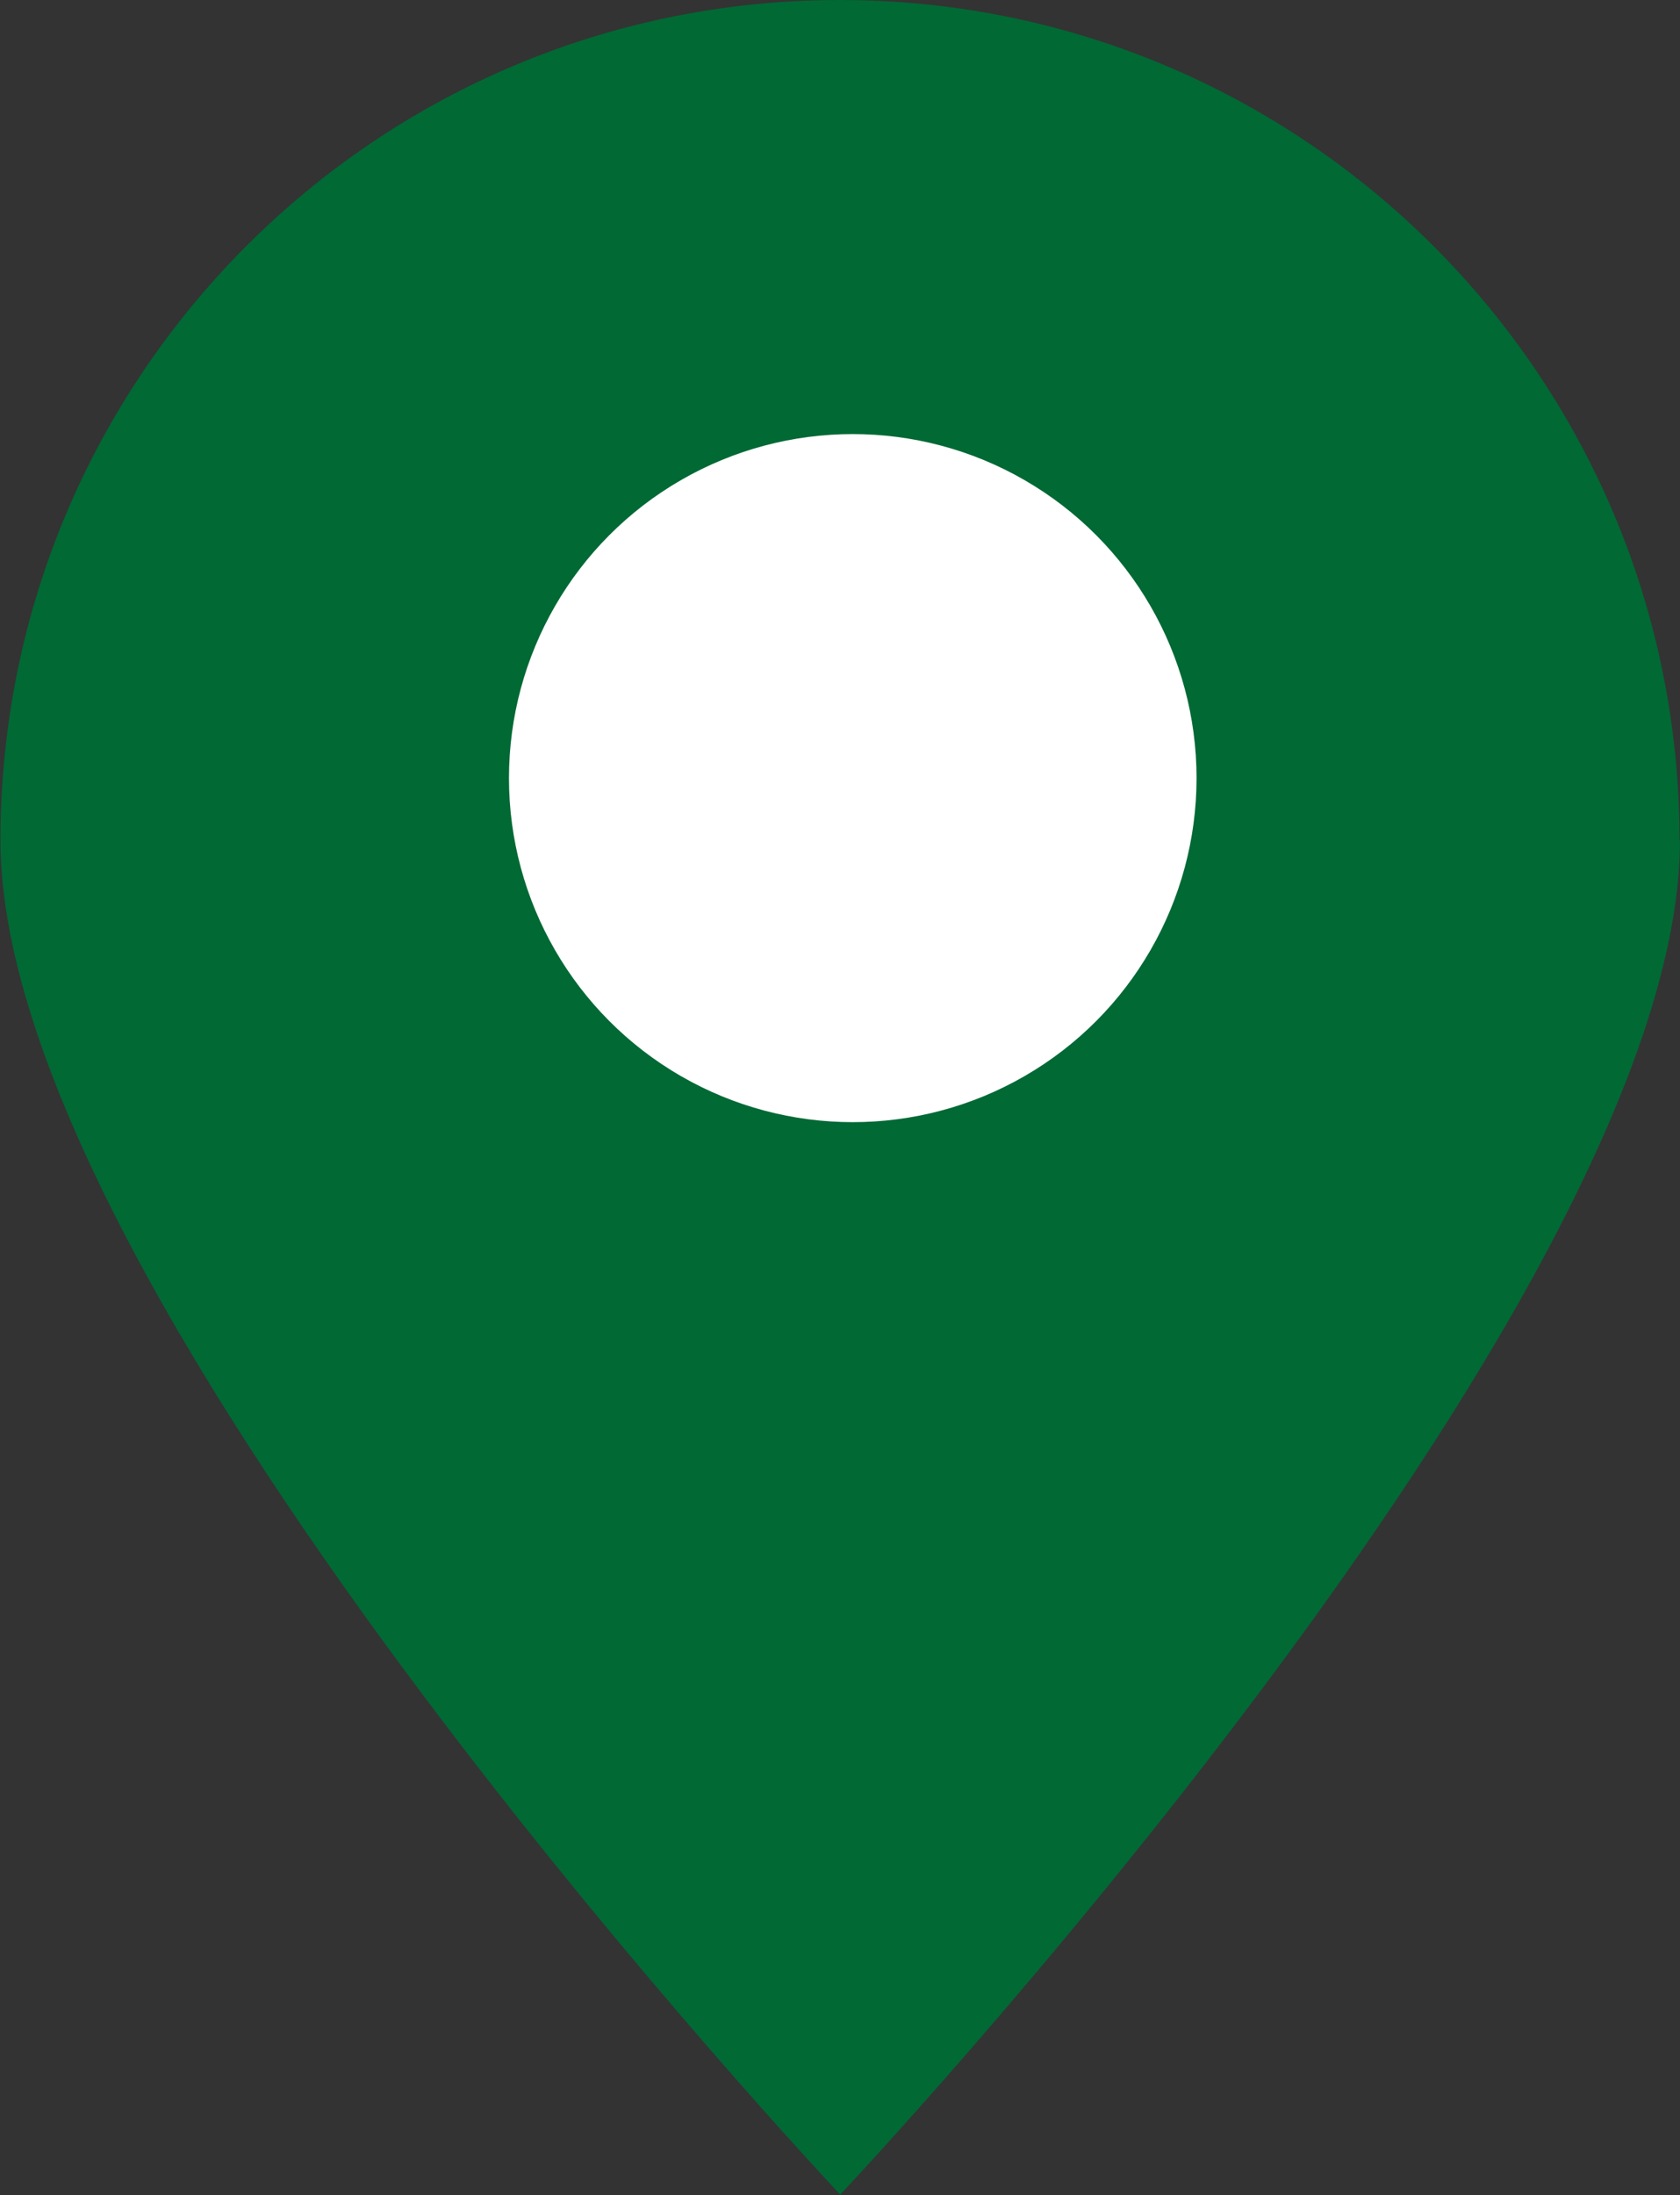
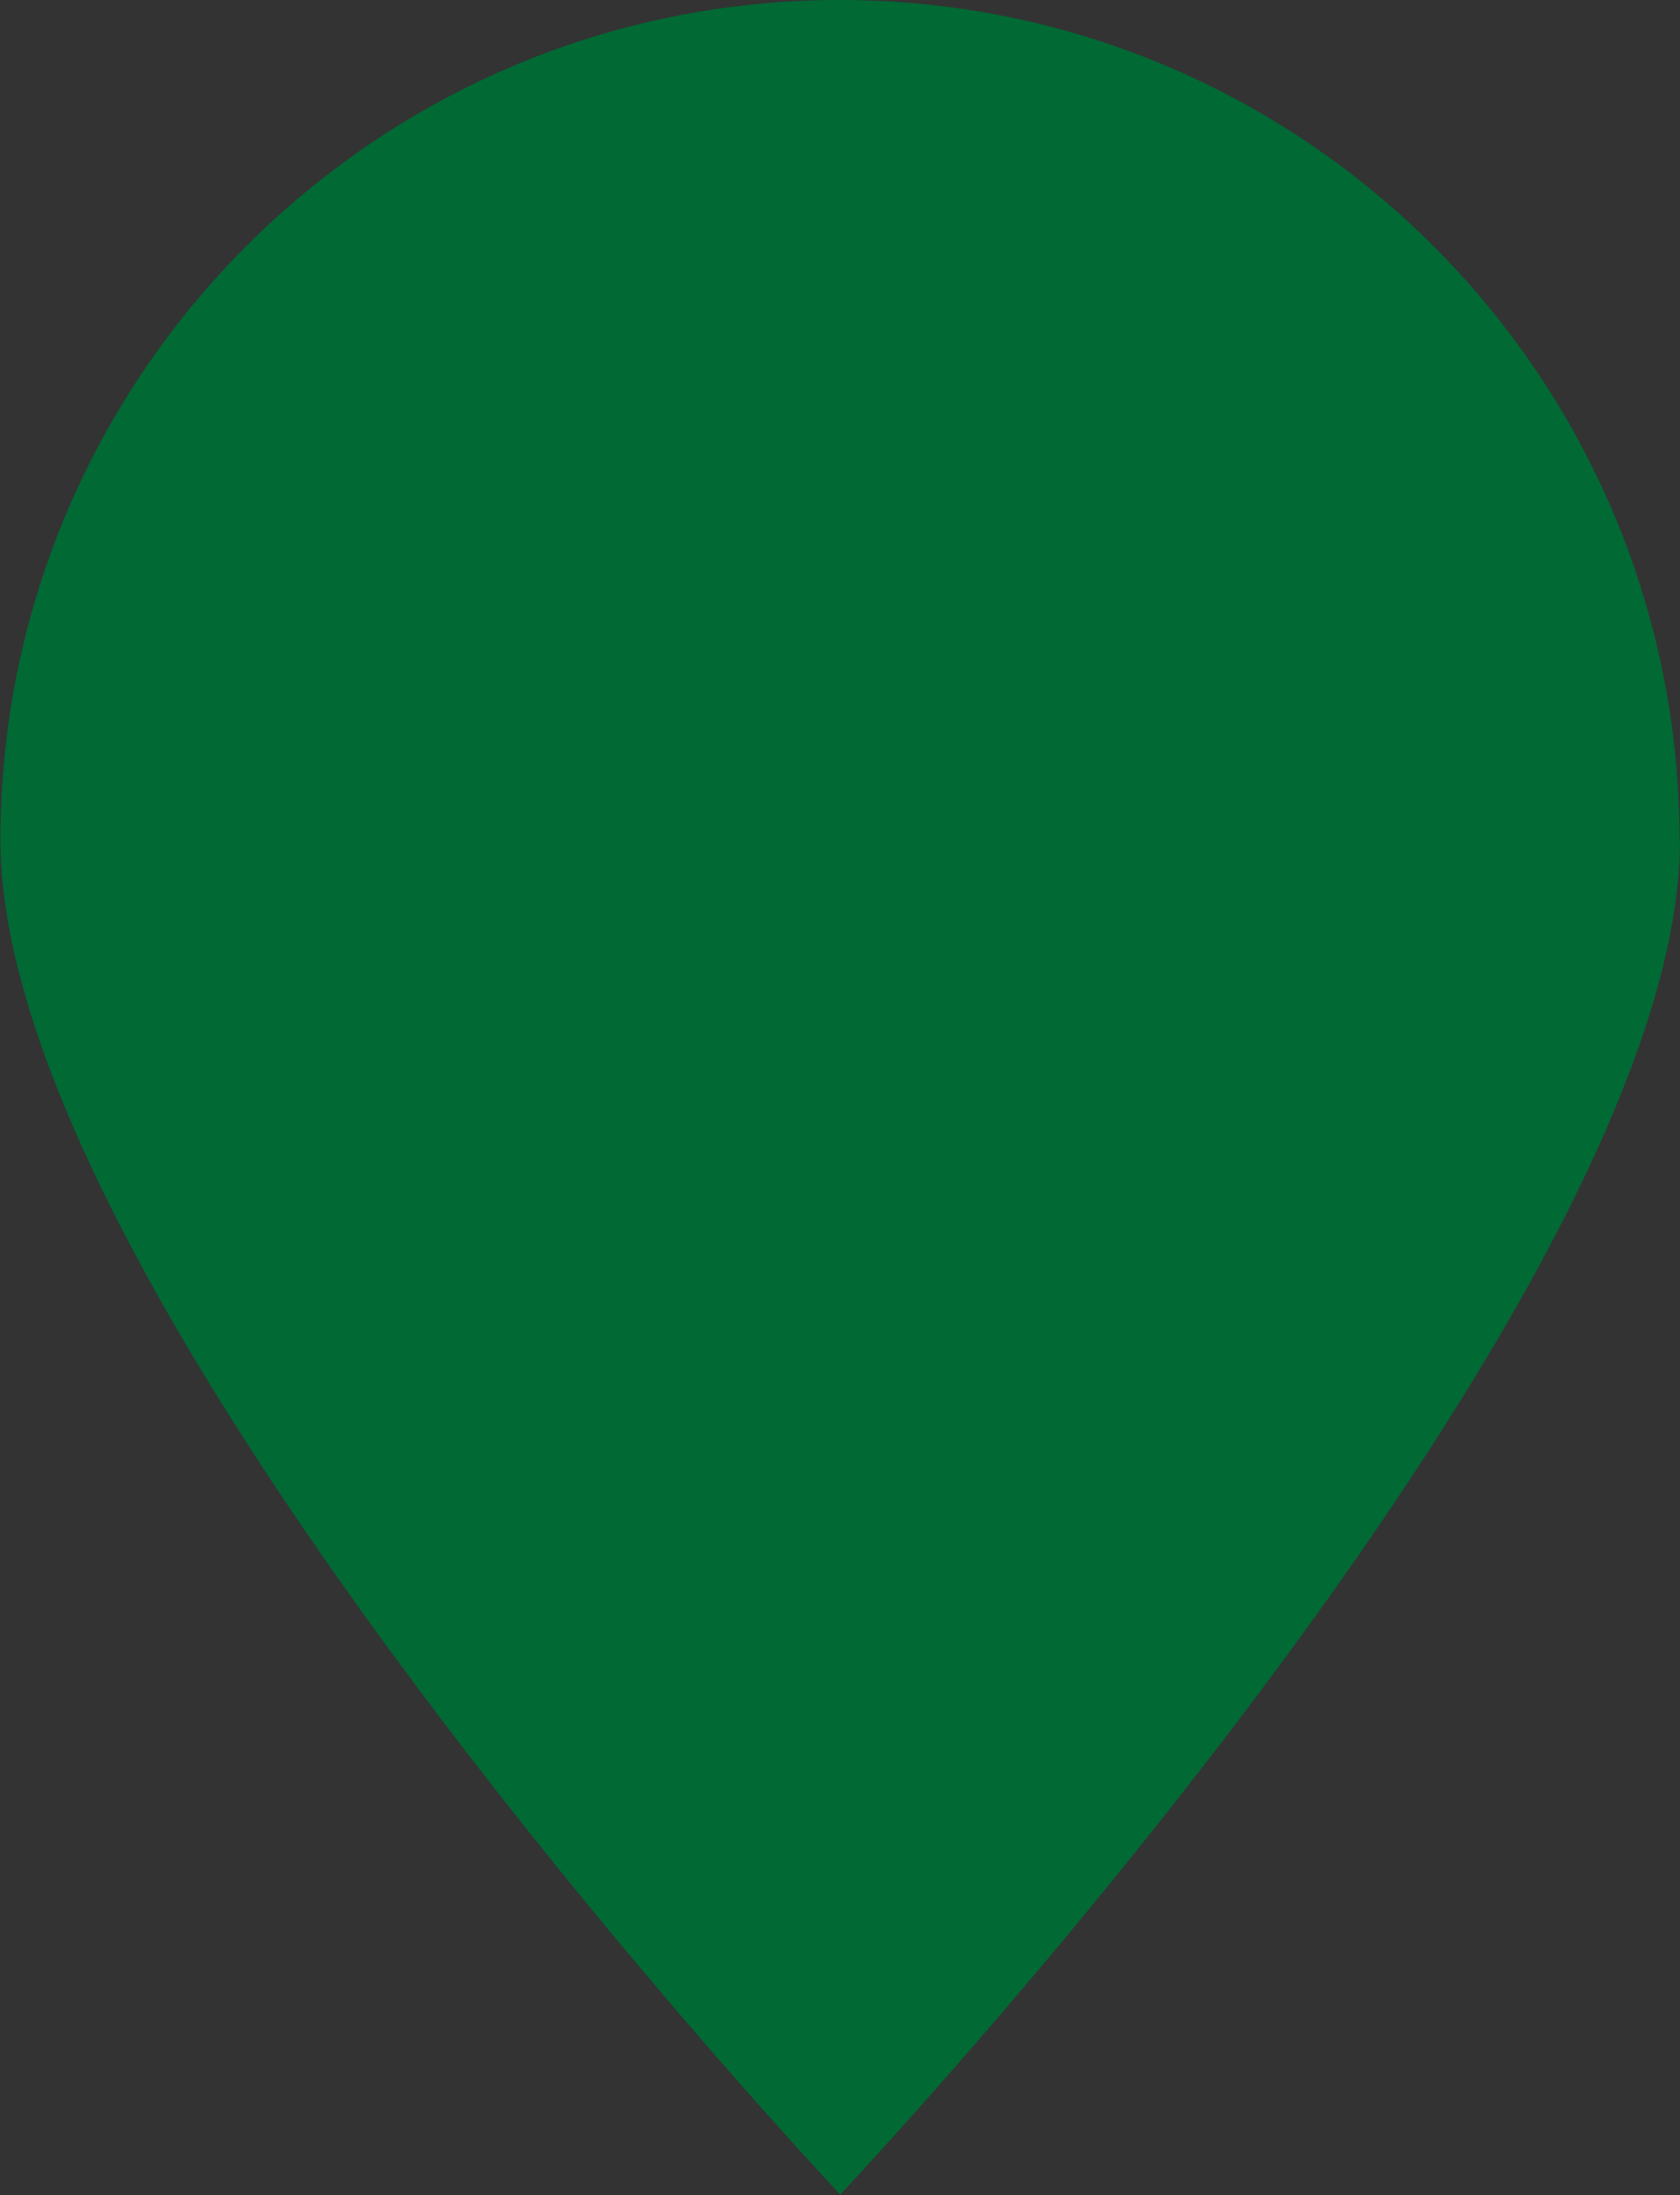
<svg xmlns="http://www.w3.org/2000/svg" viewBox="0 0 37.53 49">
  <rect x="0" y="0" width="37.53" height="49" fill="#333333" stroke="none" />
  <path d="m37.53 18.76c0 10.36-18.76 30.23-18.76 30.23s-18.76-19.87-18.76-30.23 8.39-18.76 18.75-18.76 18.76 8.4 18.76 18.76z" fill="#006934" />
-   <circle cx="19.05" cy="17.37" fill="#fff" r="7.68" />
</svg>